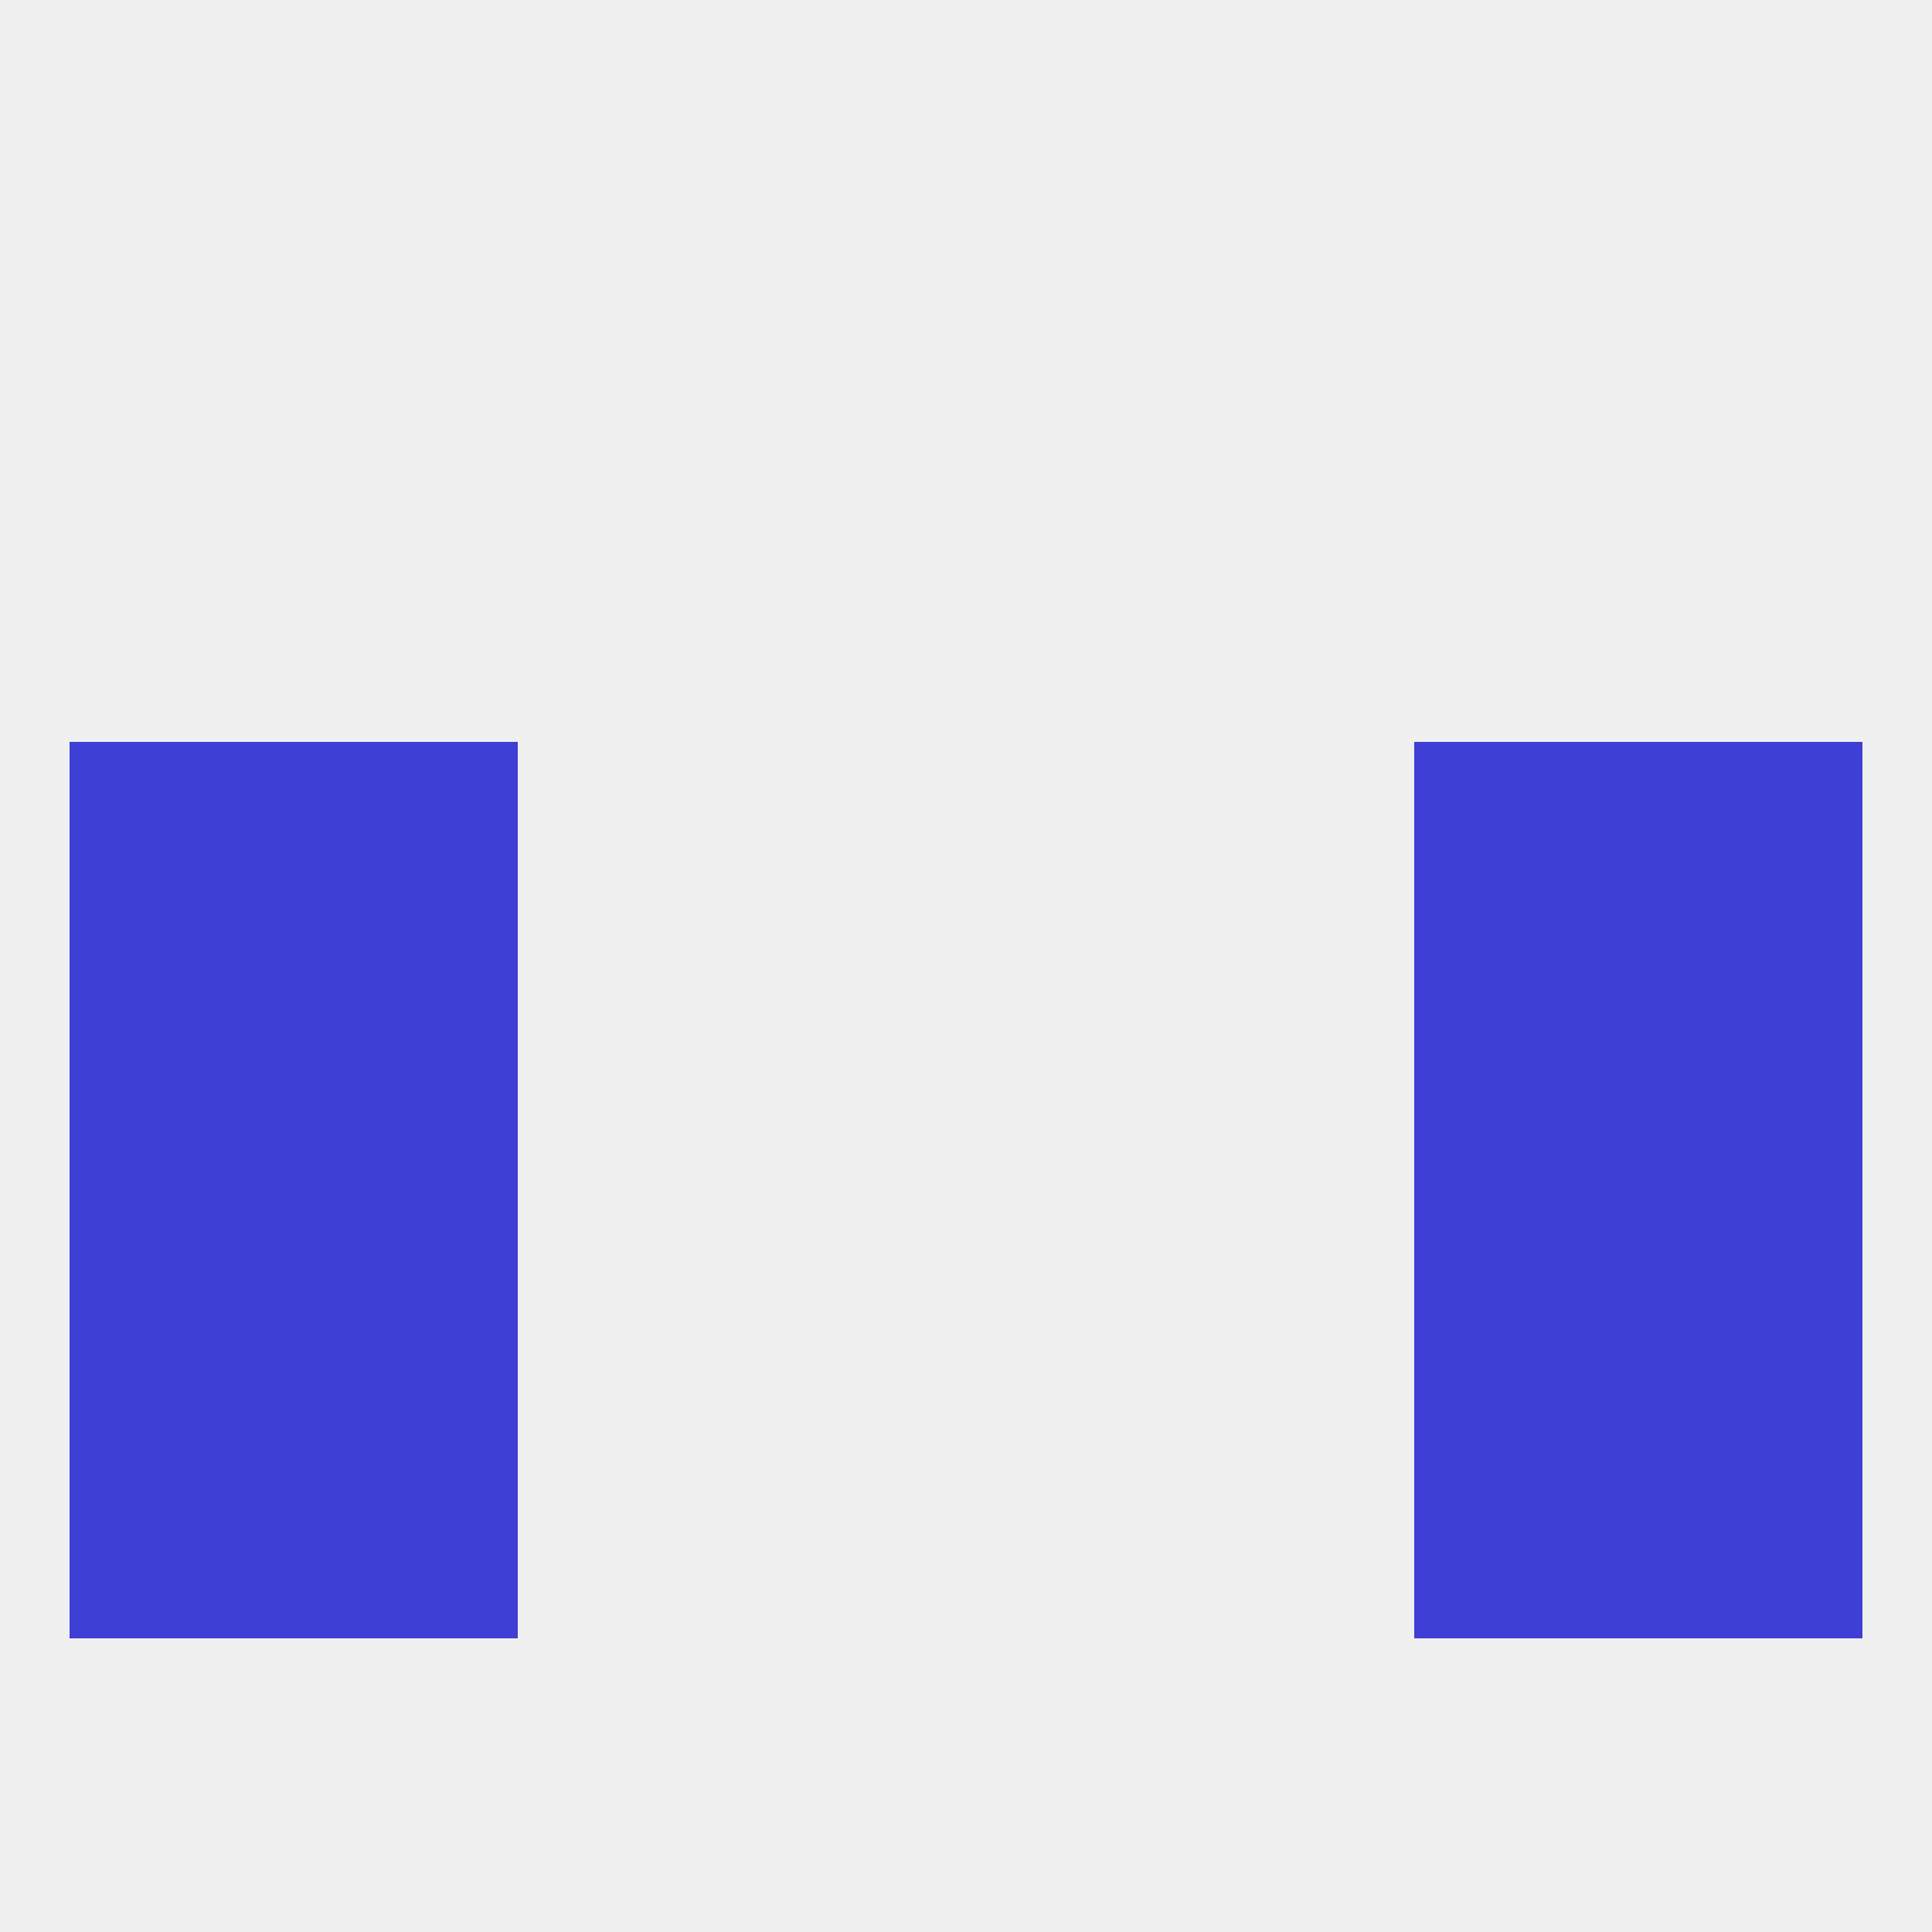
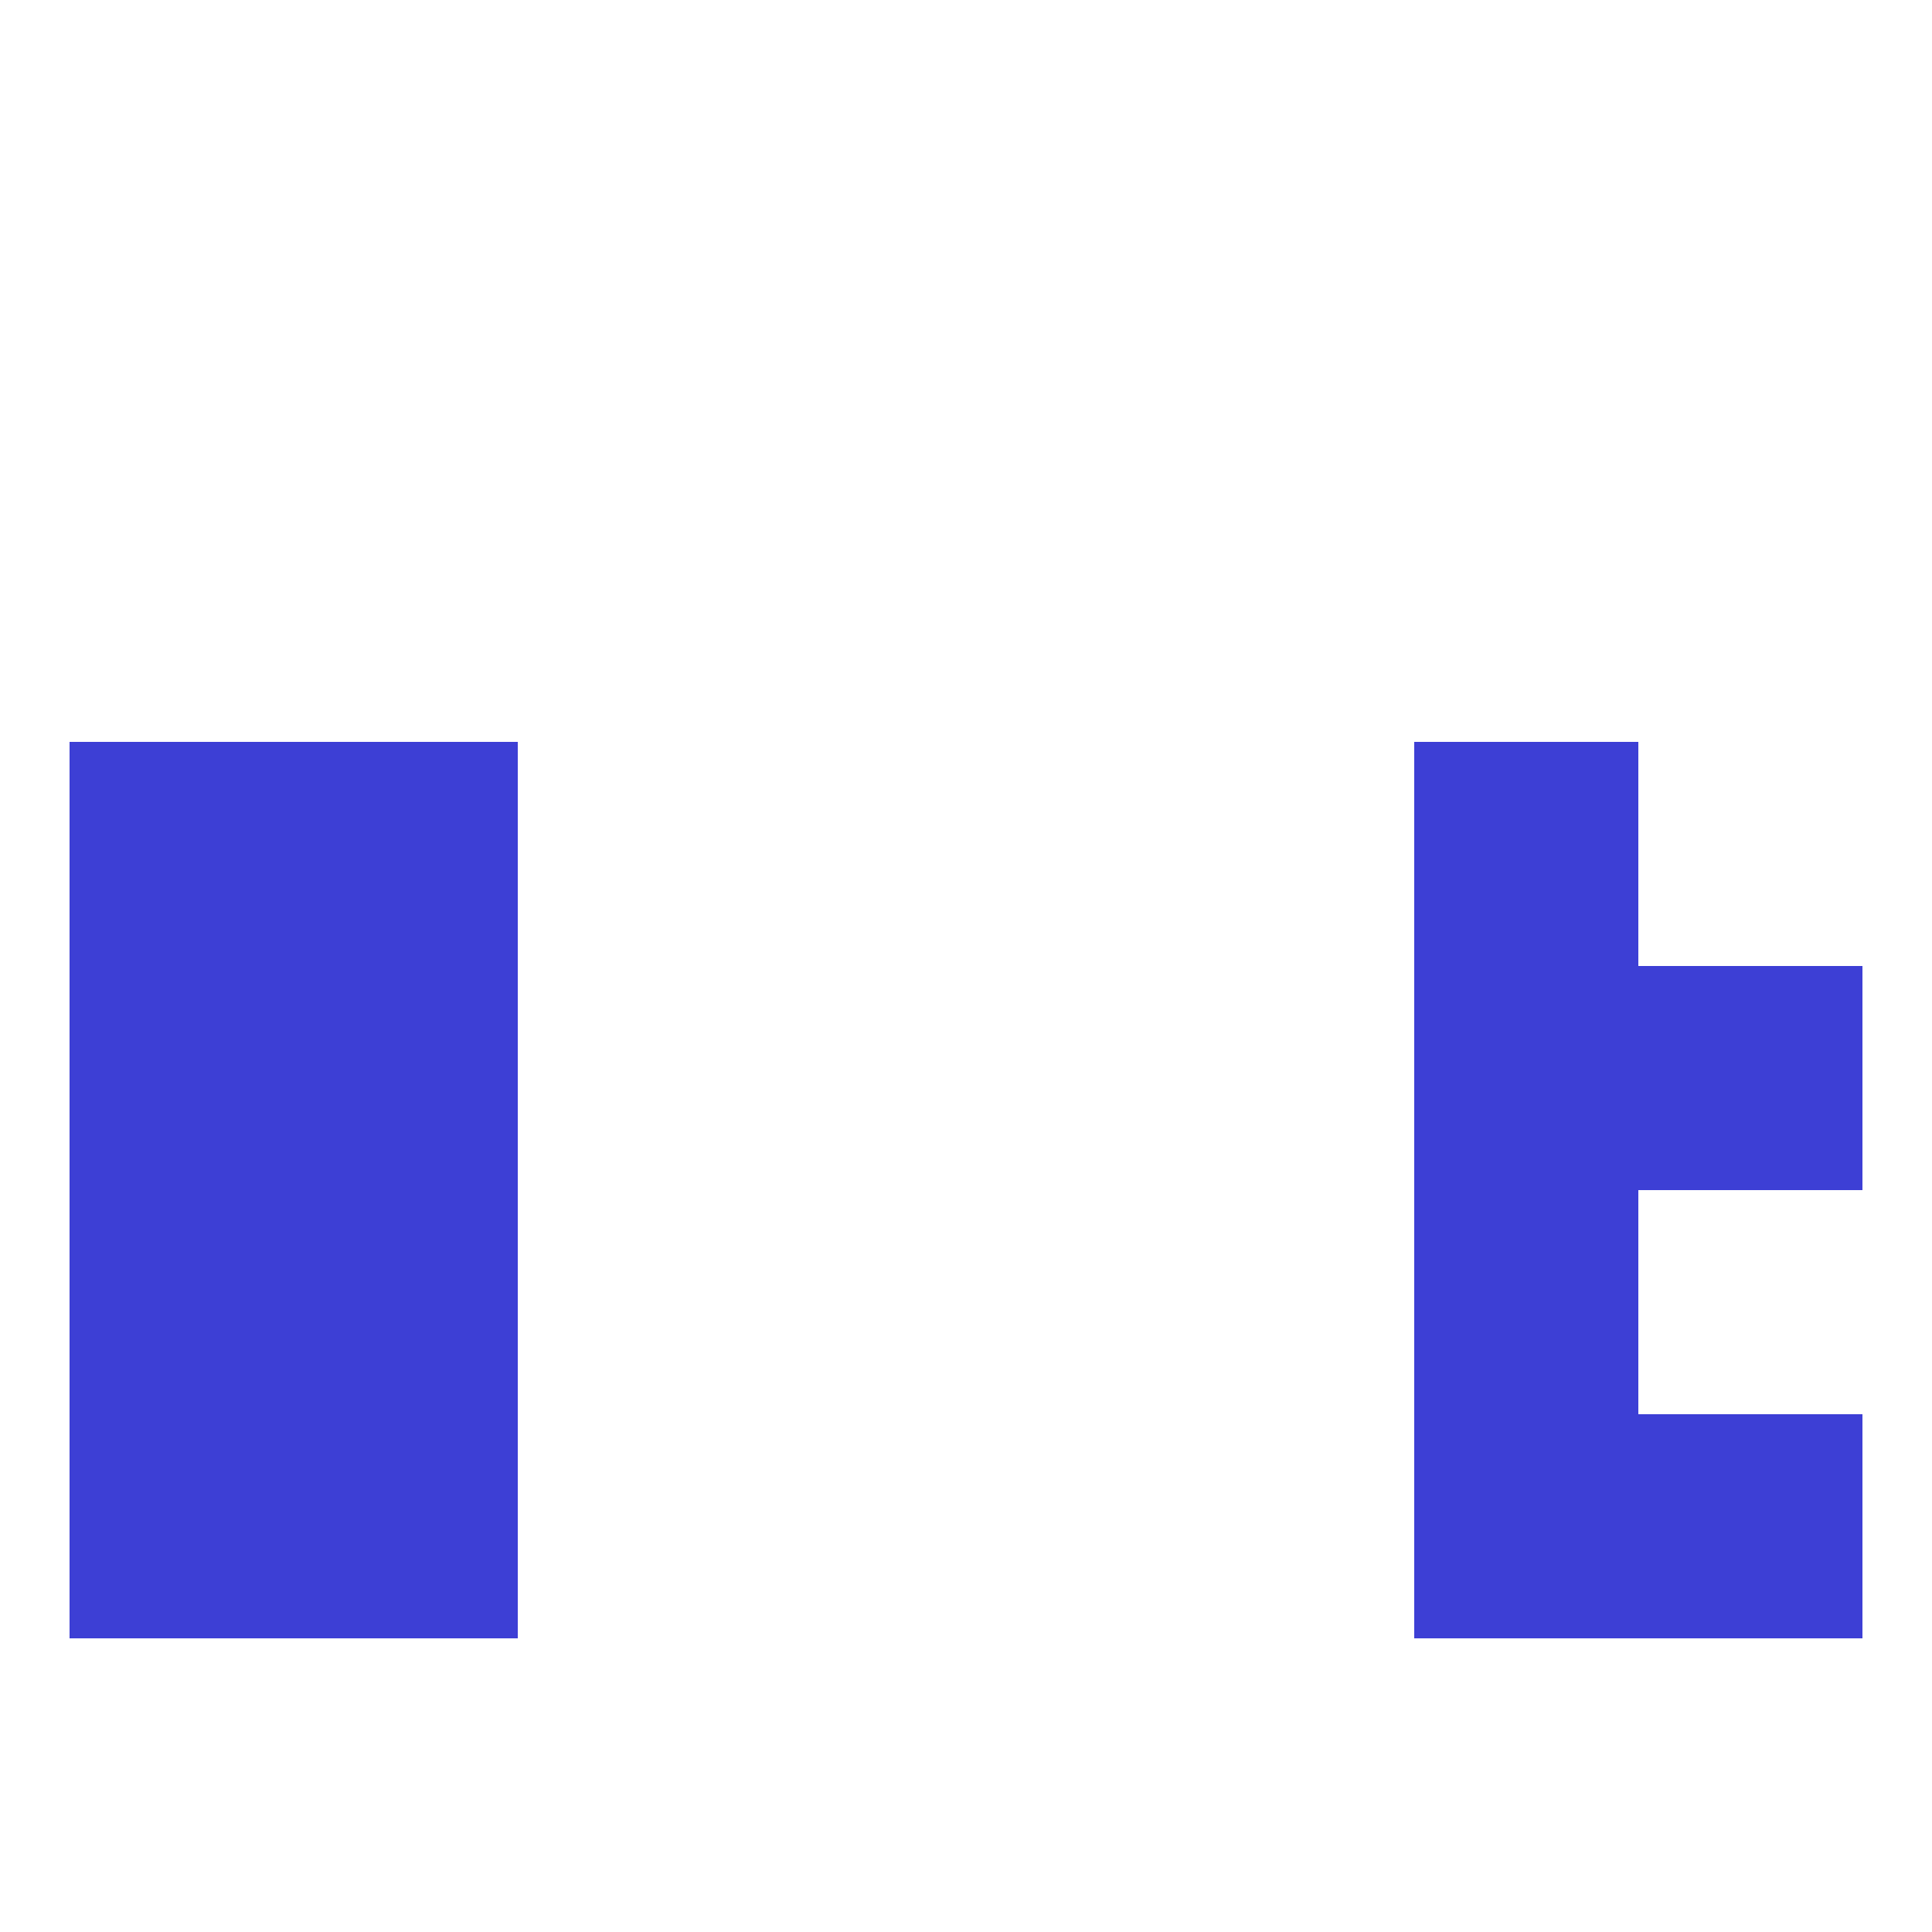
<svg xmlns="http://www.w3.org/2000/svg" version="1.1" baseprofile="full" width="250" height="250" viewBox="0 0 250 250">
-   <rect width="100%" height="100%" fill="rgba(240,240,240,255)" />
  <rect x="9" y="183" width="29" height="29" fill="rgba(61,63,213,255)" />
  <rect x="212" y="183" width="29" height="29" fill="rgba(61,63,213,255)" />
  <rect x="38" y="183" width="29" height="29" fill="rgba(61,63,213,255)" />
  <rect x="183" y="183" width="29" height="29" fill="rgba(61,63,213,255)" />
  <rect x="38" y="125" width="29" height="29" fill="rgba(61,63,213,255)" />
  <rect x="183" y="125" width="29" height="29" fill="rgba(61,63,213,255)" />
  <rect x="9" y="125" width="29" height="29" fill="rgba(61,63,213,255)" />
  <rect x="212" y="125" width="29" height="29" fill="rgba(61,63,213,255)" />
  <rect x="9" y="96" width="29" height="29" fill="rgba(61,63,213,255)" />
-   <rect x="212" y="96" width="29" height="29" fill="rgba(61,63,213,255)" />
  <rect x="38" y="96" width="29" height="29" fill="rgba(61,63,213,255)" />
  <rect x="183" y="96" width="29" height="29" fill="rgba(61,63,213,255)" />
  <rect x="9" y="154" width="29" height="29" fill="rgba(61,63,213,255)" />
-   <rect x="212" y="154" width="29" height="29" fill="rgba(61,63,213,255)" />
  <rect x="38" y="154" width="29" height="29" fill="rgba(61,63,213,255)" />
  <rect x="183" y="154" width="29" height="29" fill="rgba(61,63,213,255)" />
</svg>